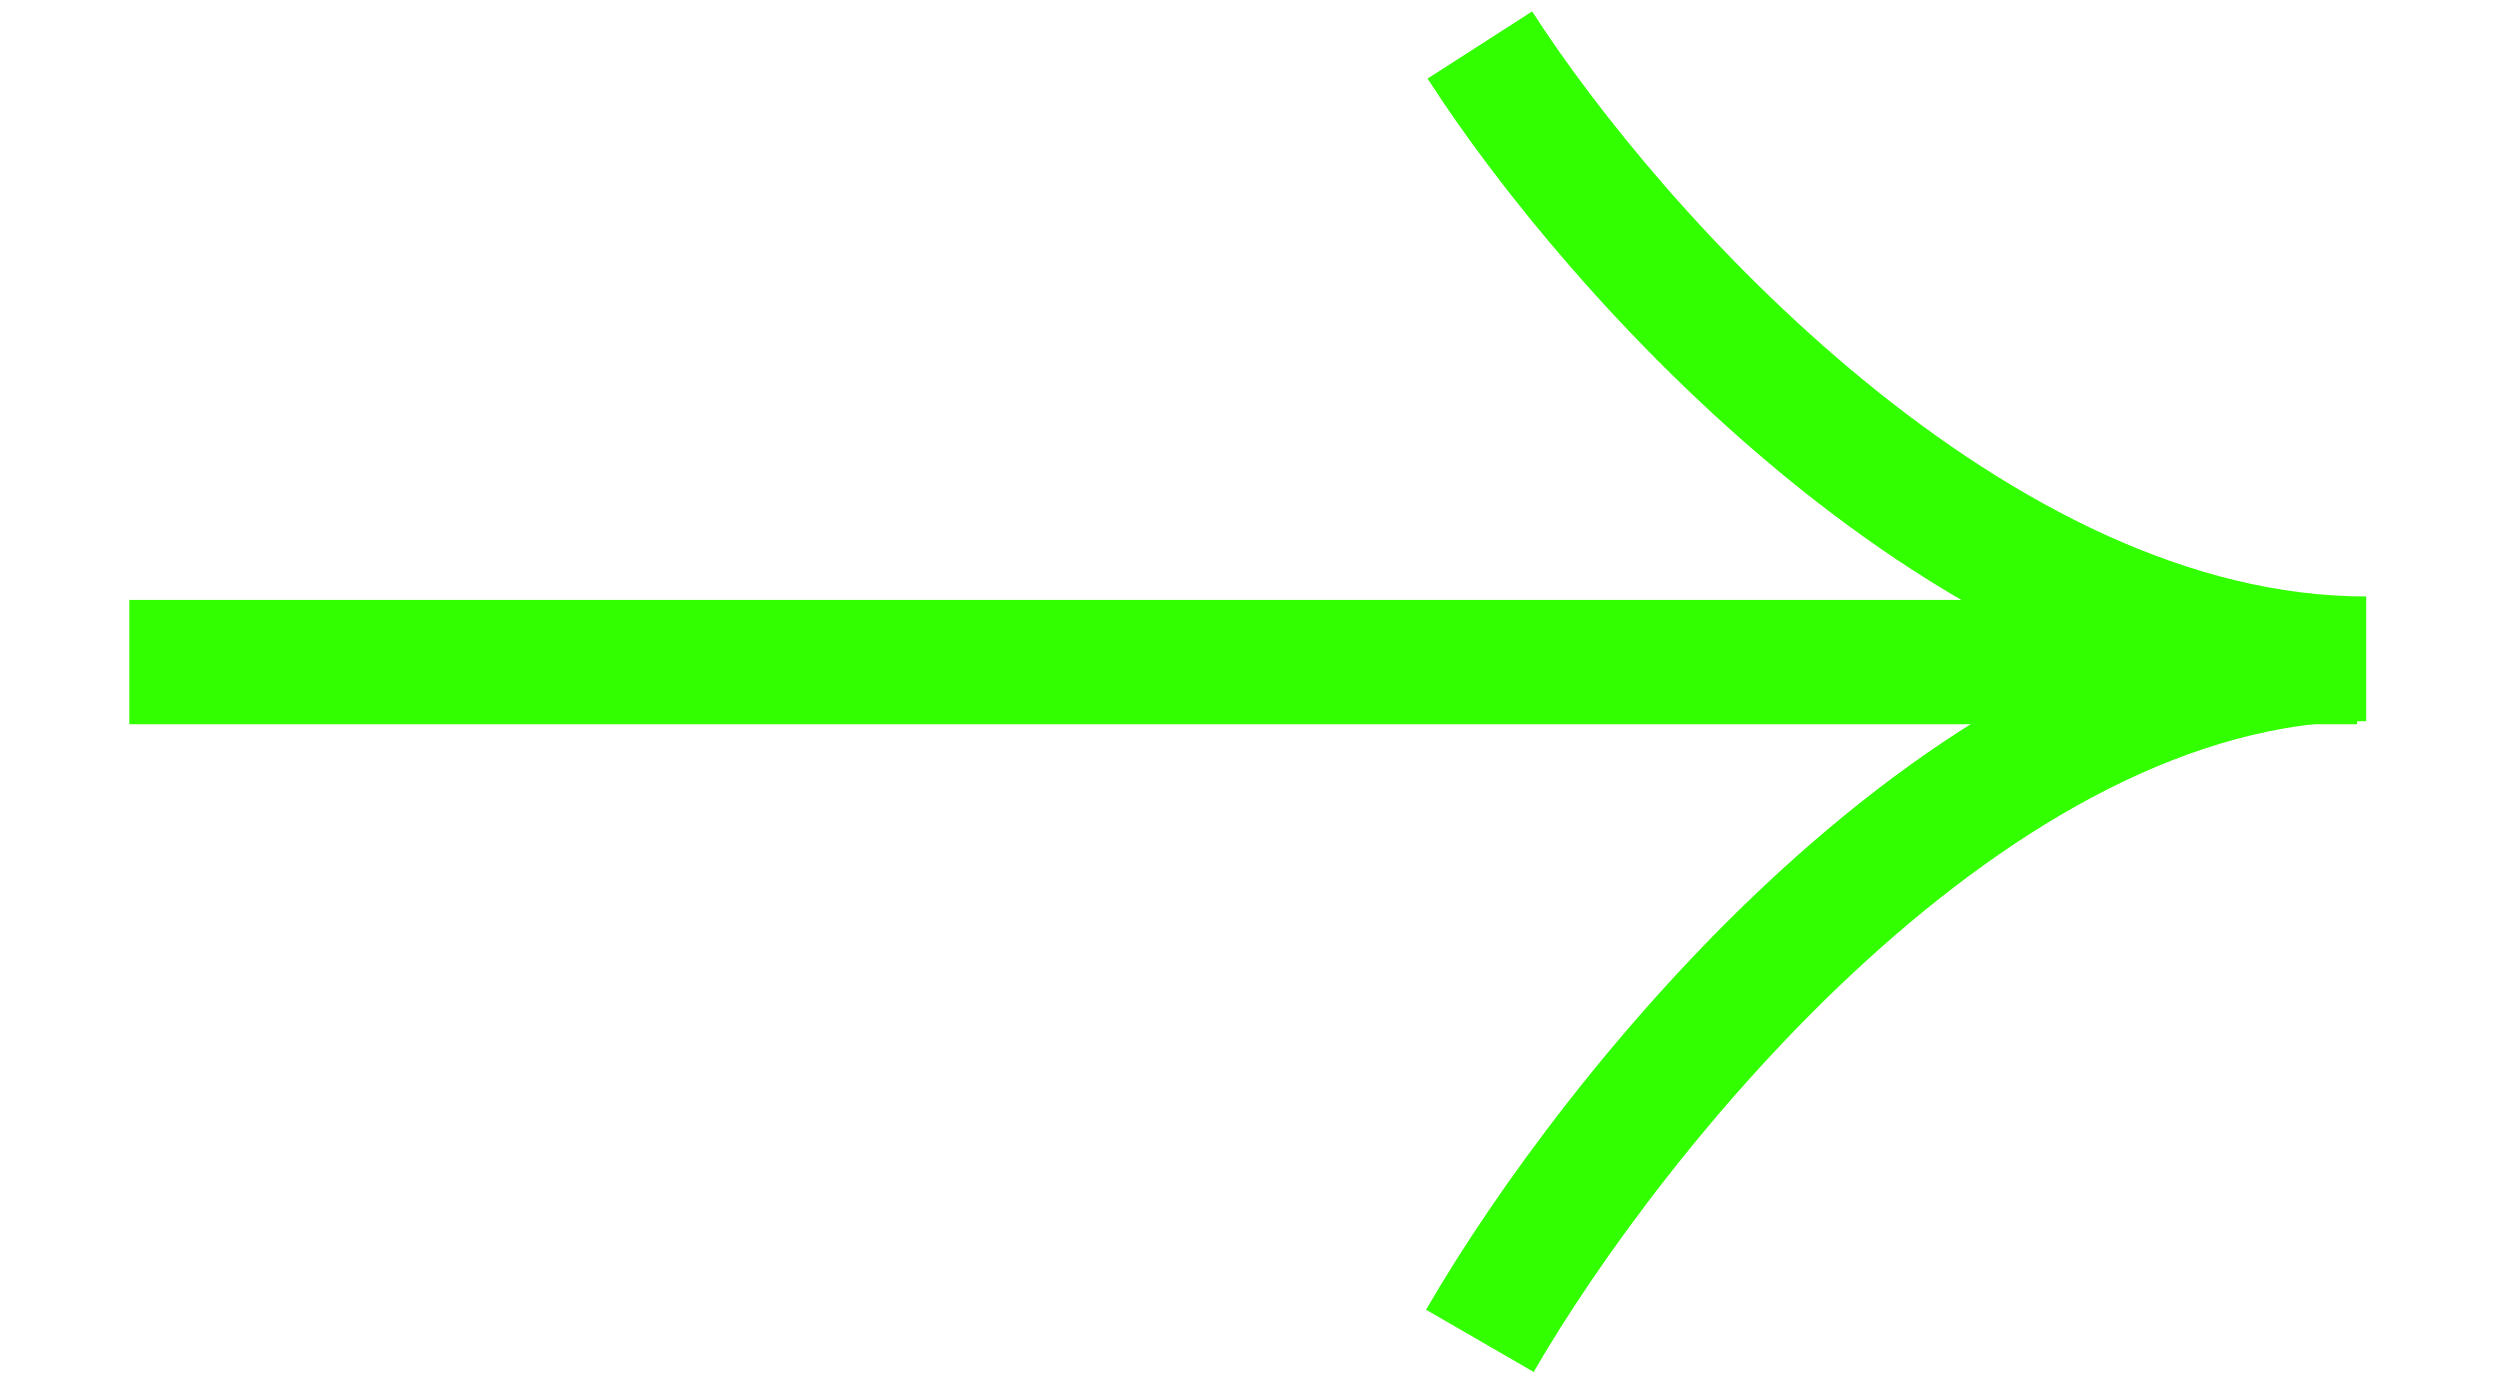
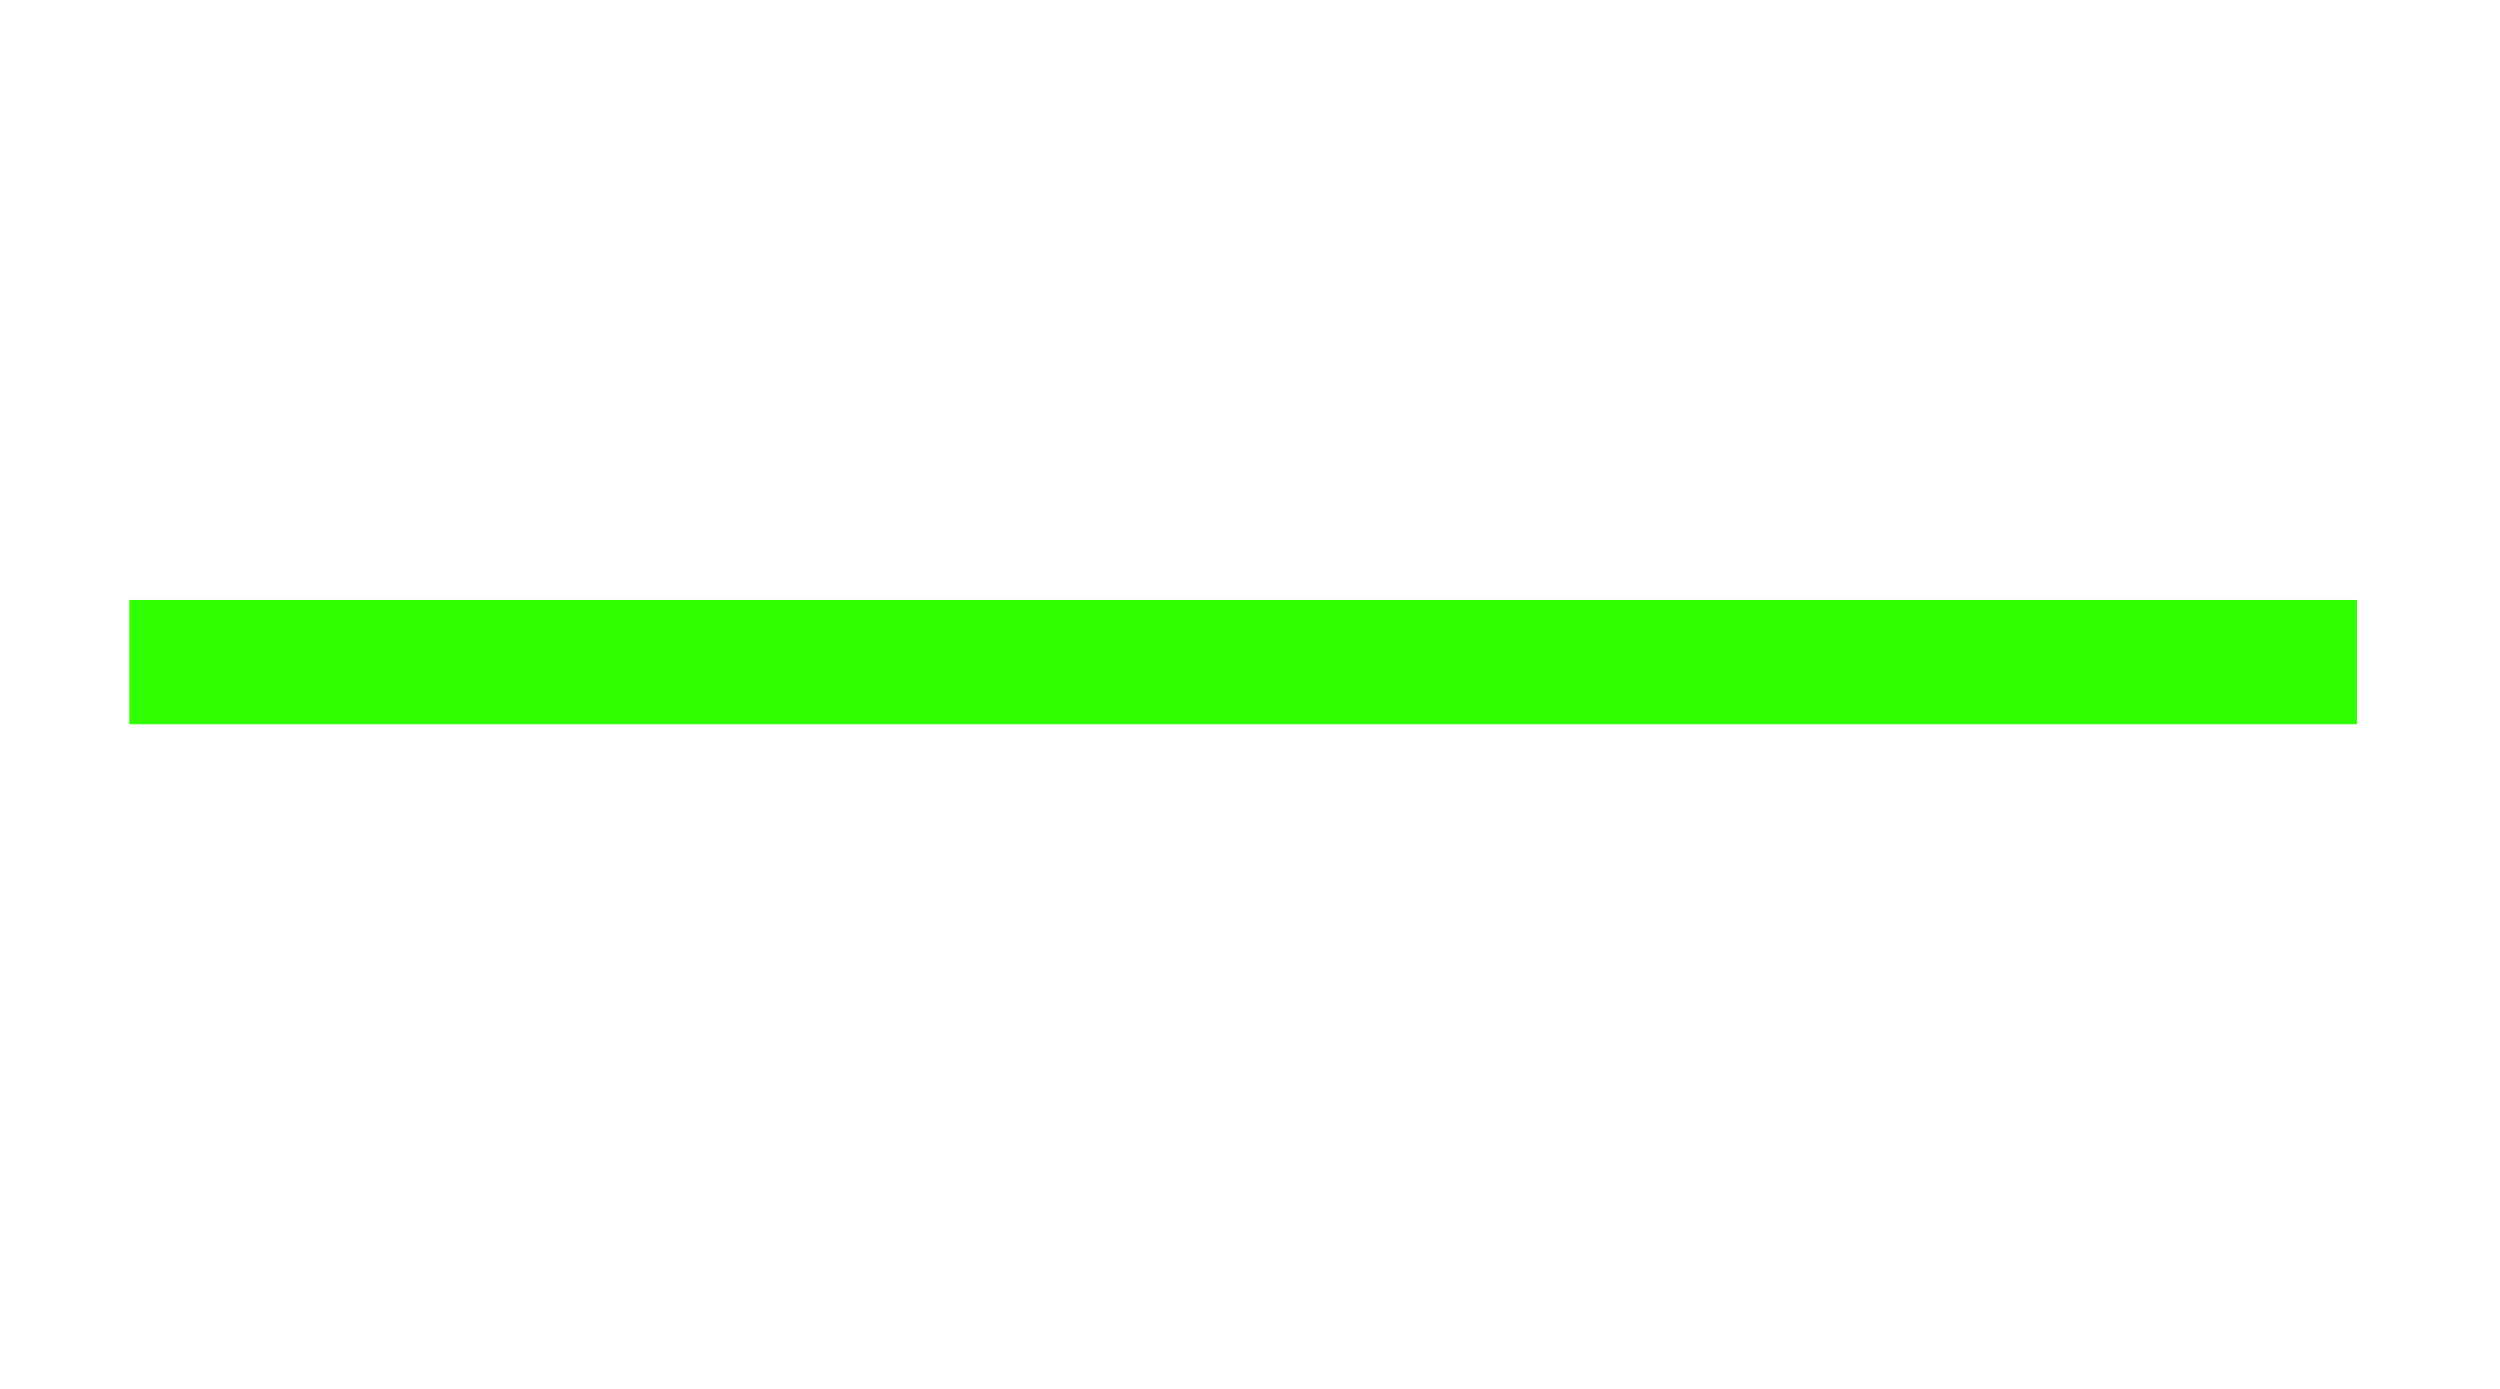
<svg xmlns="http://www.w3.org/2000/svg" width="18" height="10" viewBox="0 0 18 10" fill="none">
  <path d="M16.971 4.767L0.931 4.767" stroke="#32FF00" stroke-width="0.895" />
-   <path d="M10.655 0.324C11.601 1.797 14.2 4.742 17.036 4.742" stroke="#32FF00" stroke-width="0.895" />
-   <path d="M10.655 9.654C11.601 8.018 14.2 4.745 17.036 4.745" stroke="#32FF00" stroke-width="0.895" />
</svg>